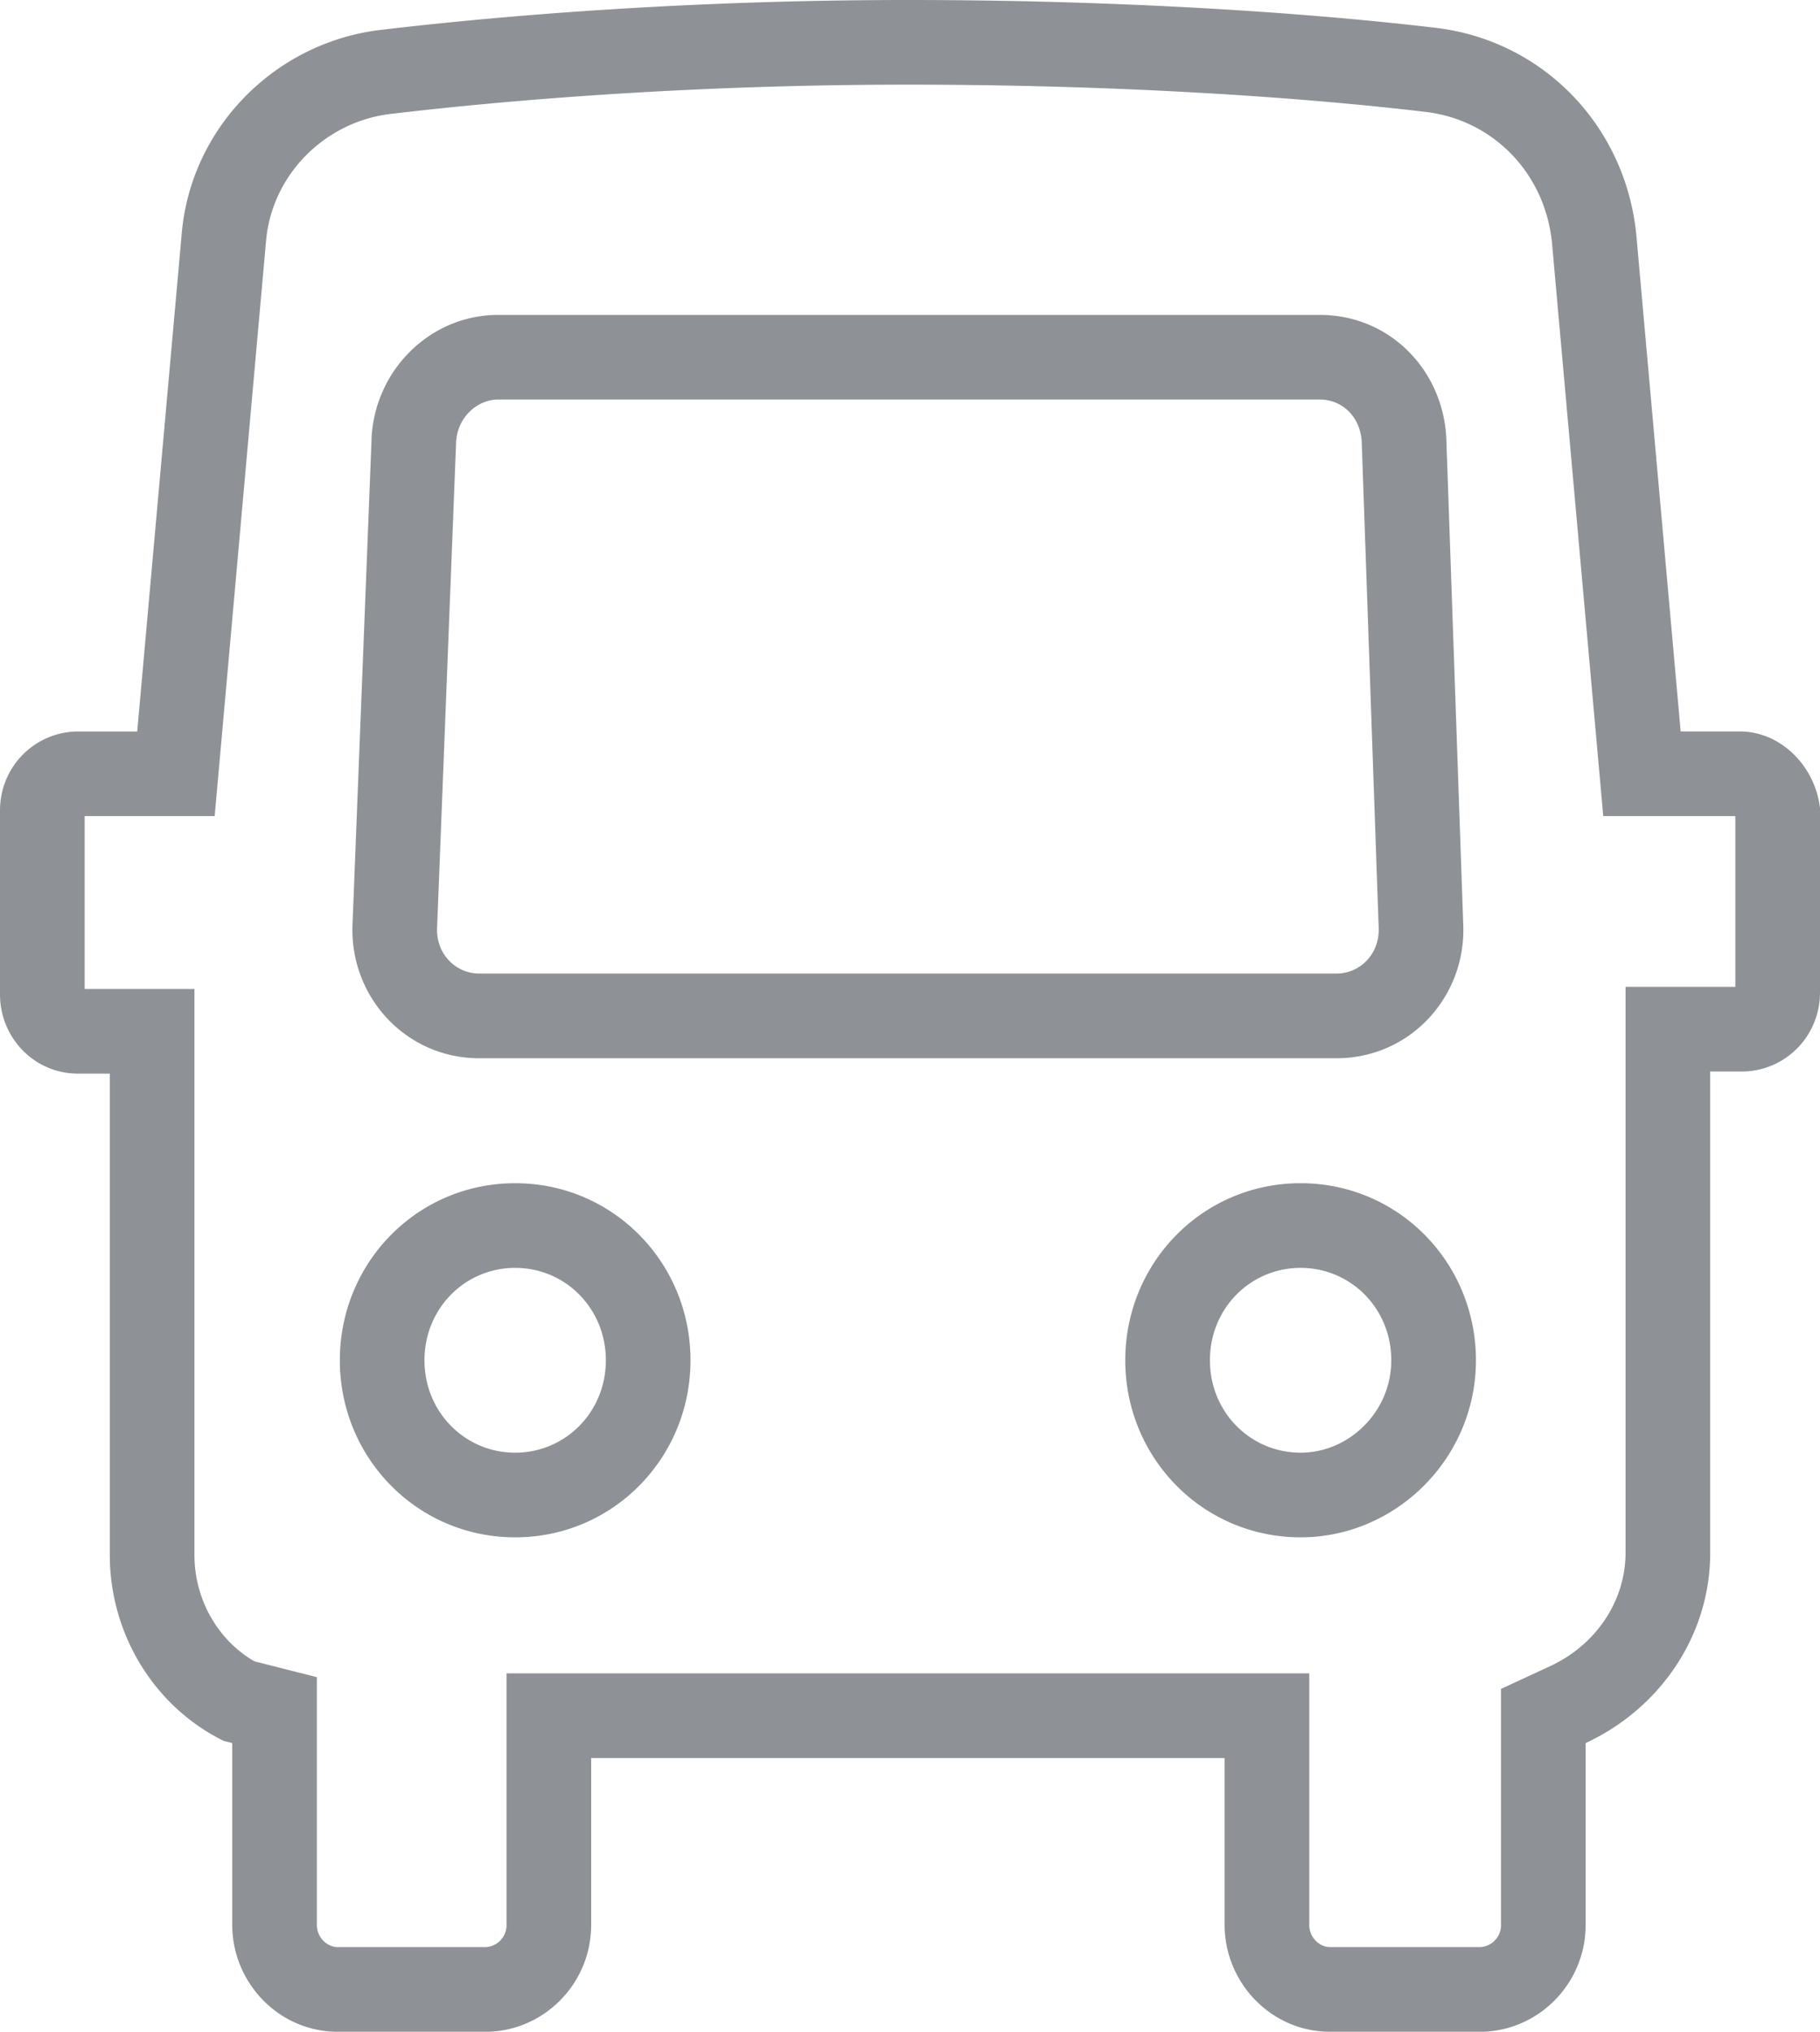
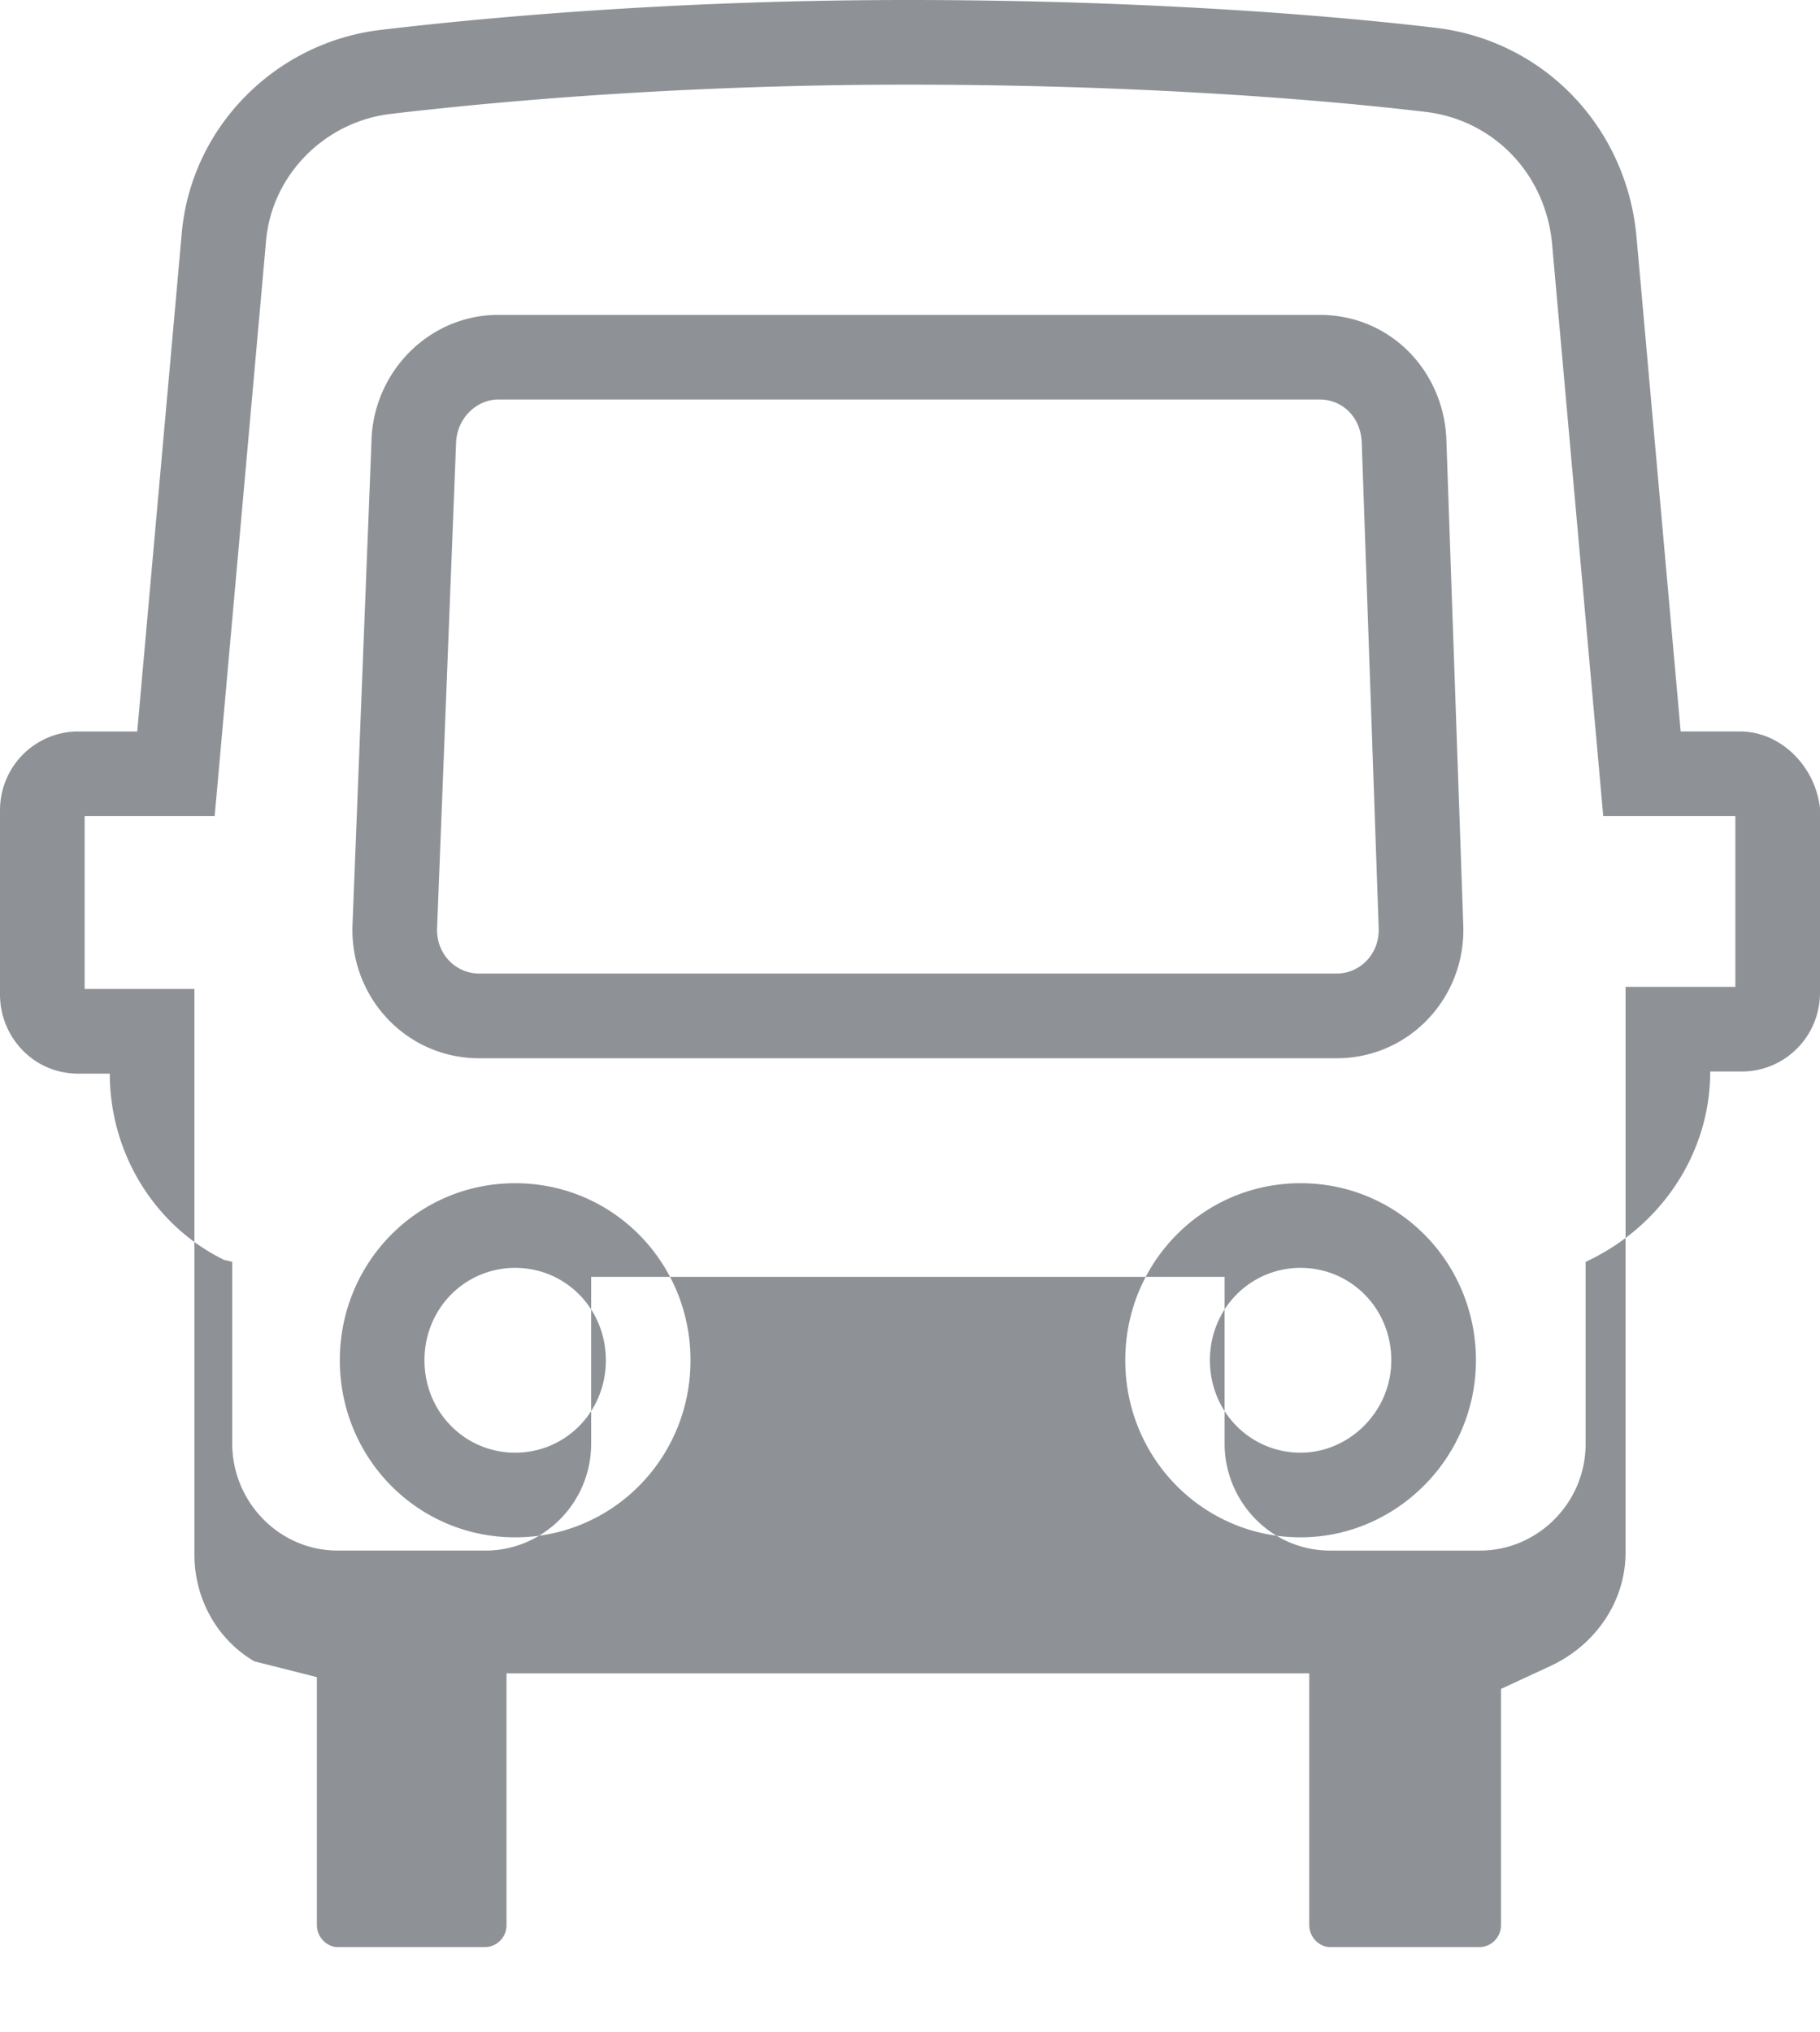
<svg xmlns="http://www.w3.org/2000/svg" fill="none" class="w-100 h-auto" viewBox="0 0 43 48">
-   <path fill="#8E9297" fill-rule="evenodd" d="M10.327 21.92c-.026.614.438 1.08.997 1.08h20.253c.558 0 1.022-.466.996-1.08v-.007l-.4-11.46v-.004c-.029-.612-.47-1.011-.996-1.011H11.773c-.492 0-.969.416-.997 1.013v.002l-.449 11.468ZM8.778 10.365c.073-1.625 1.391-2.926 2.995-2.926h19.404c1.67 0 2.923 1.317 2.995 2.926v.01l.399 11.461v.004c.071 1.71-1.26 3.161-2.994 3.161H11.324c-1.735 0-3.067-1.453-2.995-3.163v-.002l.45-11.471Zm1.251 21.77c0 1.229.961 2.184 2.143 2.184 1.181 0 2.142-.955 2.142-2.183 0-1.228-.96-2.183-2.142-2.183s-2.143.954-2.143 2.183Zm2.143 4.184c-2.31 0-4.143-1.875-4.143-4.183 0-2.309 1.832-4.183 4.143-4.183 2.31 0 4.142 1.874 4.142 4.183 0 2.308-1.832 4.183-4.142 4.183Zm16.414-4.183c0 1.228.96 2.183 2.143 2.183 1.142 0 2.142-.965 2.142-2.183 0-1.228-.96-2.183-2.143-2.183-1.181 0-2.142.954-2.142 2.183Zm2.143 4.183c-2.31 0-4.143-1.875-4.143-4.183 0-2.309 1.832-4.183 4.143-4.183 2.31 0 4.142 1.874 4.142 4.183 0 2.319-1.892 4.183-4.143 4.183Zm7.15-17.038-1.21-13.53v-.006c-.164-1.66-1.397-2.912-2.984-3.101C30.775 2.299 26.465 2 21.45 2c-4.997 0-9.306.347-12.233.693-1.573.193-2.81 1.47-2.933 3.022l-.001.01L5.072 19.28H2v4.084h2.594v13.369c0 1.067.565 2.023 1.416 2.515l1.477.374v5.852c0 .31.252.526.494.526h3.492a.518.518 0 0 0 .494-.526v-5.941h18.966v5.94c0 .31.252.527.494.527h3.542a.518.518 0 0 0 .494-.526V39.9l1.16-.537c1.094-.507 1.783-1.55 1.783-2.682V23.314H41V19.28h-3.122ZM43 19.099v4.345c0 1.061-.848 1.87-1.846 1.87h-.748v11.368c0 1.97-1.197 3.688-2.943 4.497v4.295c0 1.414-1.148 2.526-2.494 2.526h-3.542c-1.397 0-2.494-1.162-2.494-2.526v-3.941H13.967v3.94c0 1.415-1.147 2.527-2.494 2.527H7.981c-1.396 0-2.494-1.162-2.494-2.526v-4.295l-.2-.05c-1.645-.809-2.693-2.527-2.693-4.396V25.364h-.748C.798 25.364 0 24.505 0 23.494V19.15c0-1.06.848-1.869 1.846-1.869h1.396L4.29 5.558c.2-2.526 2.195-4.547 4.69-4.85C11.971.353 16.361 0 21.45 0c5.088 0 9.478.303 12.471.657 2.544.303 4.49 2.324 4.74 4.9l1.047 11.723h1.396c.998 0 1.796.859 1.896 1.819Z" clip-rule="evenodd" />
+   <path fill="#8E9297" fill-rule="evenodd" d="M10.327 21.92c-.026.614.438 1.08.997 1.08h20.253c.558 0 1.022-.466.996-1.08v-.007l-.4-11.46v-.004c-.029-.612-.47-1.011-.996-1.011H11.773c-.492 0-.969.416-.997 1.013v.002l-.449 11.468ZM8.778 10.365c.073-1.625 1.391-2.926 2.995-2.926h19.404c1.67 0 2.923 1.317 2.995 2.926v.01l.399 11.461v.004c.071 1.71-1.26 3.161-2.994 3.161H11.324c-1.735 0-3.067-1.453-2.995-3.163v-.002l.45-11.471Zm1.251 21.77c0 1.229.961 2.184 2.143 2.184 1.181 0 2.142-.955 2.142-2.183 0-1.228-.96-2.183-2.142-2.183s-2.143.954-2.143 2.183Zm2.143 4.184c-2.31 0-4.143-1.875-4.143-4.183 0-2.309 1.832-4.183 4.143-4.183 2.31 0 4.142 1.874 4.142 4.183 0 2.308-1.832 4.183-4.142 4.183Zm16.414-4.183c0 1.228.96 2.183 2.143 2.183 1.142 0 2.142-.965 2.142-2.183 0-1.228-.96-2.183-2.143-2.183-1.181 0-2.142.954-2.142 2.183Zm2.143 4.183c-2.31 0-4.143-1.875-4.143-4.183 0-2.309 1.832-4.183 4.143-4.183 2.31 0 4.142 1.874 4.142 4.183 0 2.319-1.892 4.183-4.143 4.183Zm7.15-17.038-1.21-13.53v-.006c-.164-1.66-1.397-2.912-2.984-3.101C30.775 2.299 26.465 2 21.45 2c-4.997 0-9.306.347-12.233.693-1.573.193-2.81 1.47-2.933 3.022l-.001.01L5.072 19.28H2v4.084h2.594v13.369c0 1.067.565 2.023 1.416 2.515l1.477.374v5.852c0 .31.252.526.494.526h3.492a.518.518 0 0 0 .494-.526v-5.941h18.966v5.94c0 .31.252.527.494.527h3.542a.518.518 0 0 0 .494-.526V39.9l1.16-.537c1.094-.507 1.783-1.55 1.783-2.682V23.314H41V19.28h-3.122ZM43 19.099v4.345c0 1.061-.848 1.87-1.846 1.87h-.748c0 1.97-1.197 3.688-2.943 4.497v4.295c0 1.414-1.148 2.526-2.494 2.526h-3.542c-1.397 0-2.494-1.162-2.494-2.526v-3.941H13.967v3.94c0 1.415-1.147 2.527-2.494 2.527H7.981c-1.396 0-2.494-1.162-2.494-2.526v-4.295l-.2-.05c-1.645-.809-2.693-2.527-2.693-4.396V25.364h-.748C.798 25.364 0 24.505 0 23.494V19.15c0-1.06.848-1.869 1.846-1.869h1.396L4.29 5.558c.2-2.526 2.195-4.547 4.69-4.85C11.971.353 16.361 0 21.45 0c5.088 0 9.478.303 12.471.657 2.544.303 4.49 2.324 4.74 4.9l1.047 11.723h1.396c.998 0 1.796.859 1.896 1.819Z" clip-rule="evenodd" />
</svg>